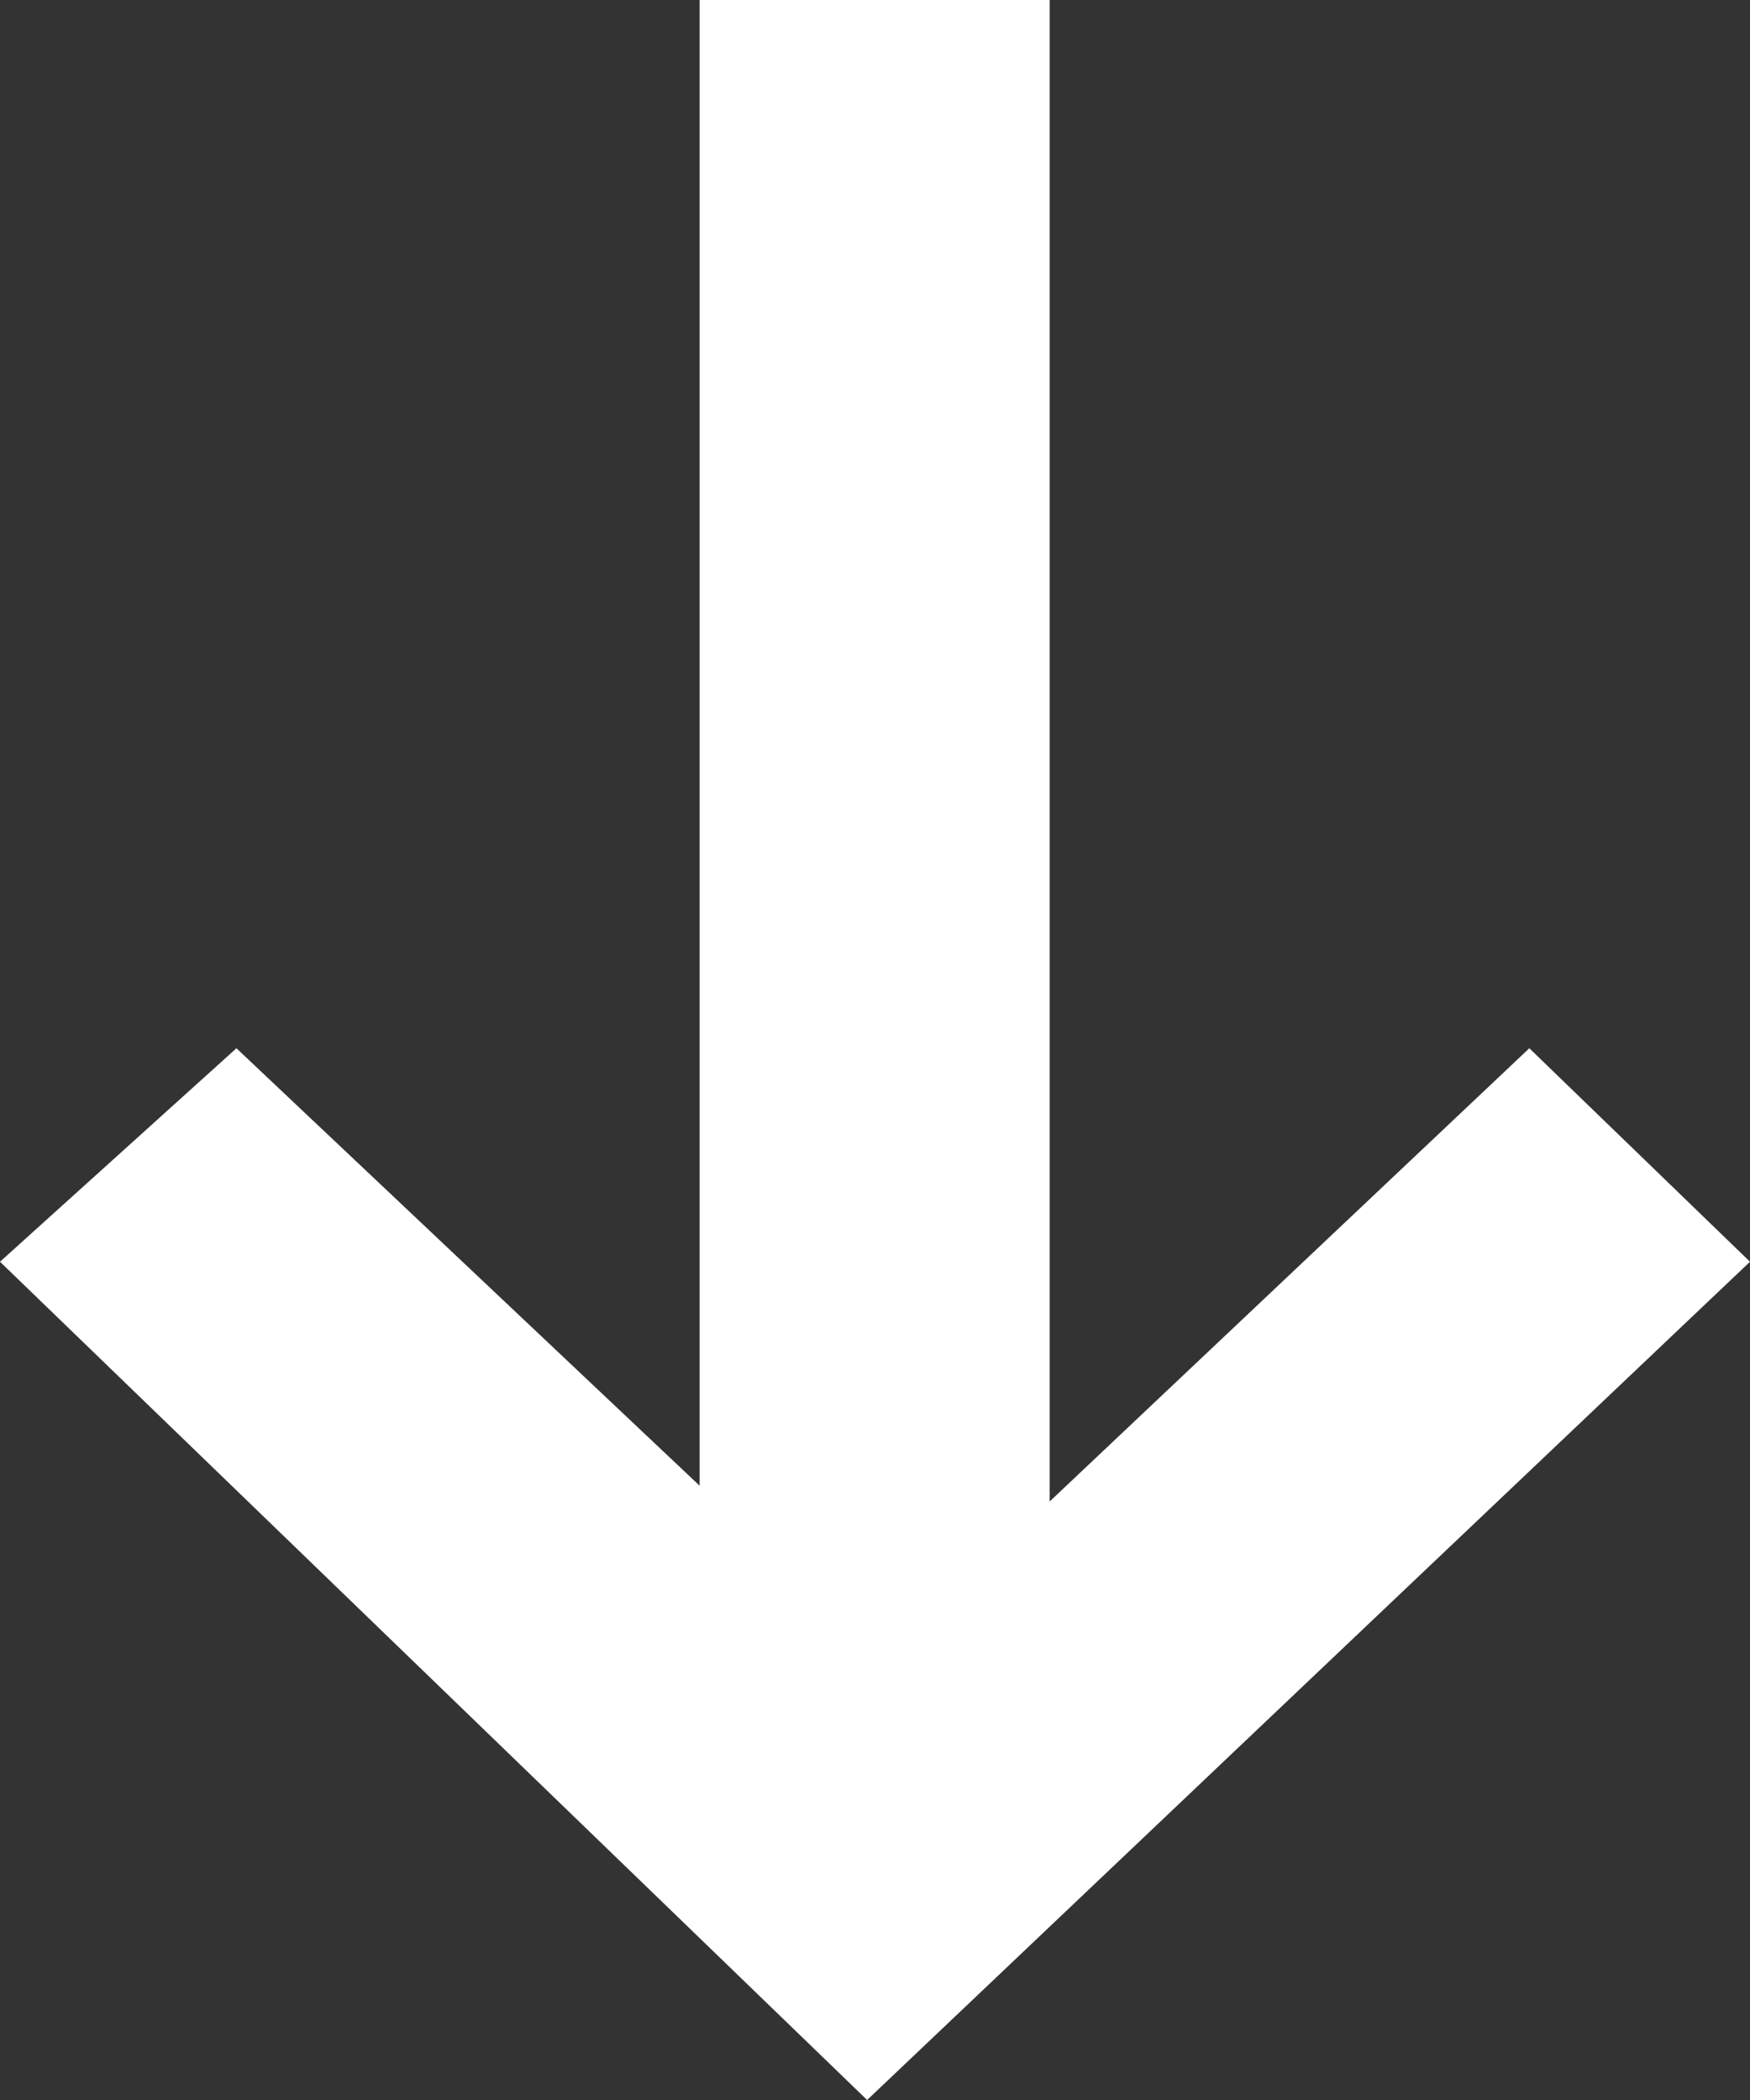
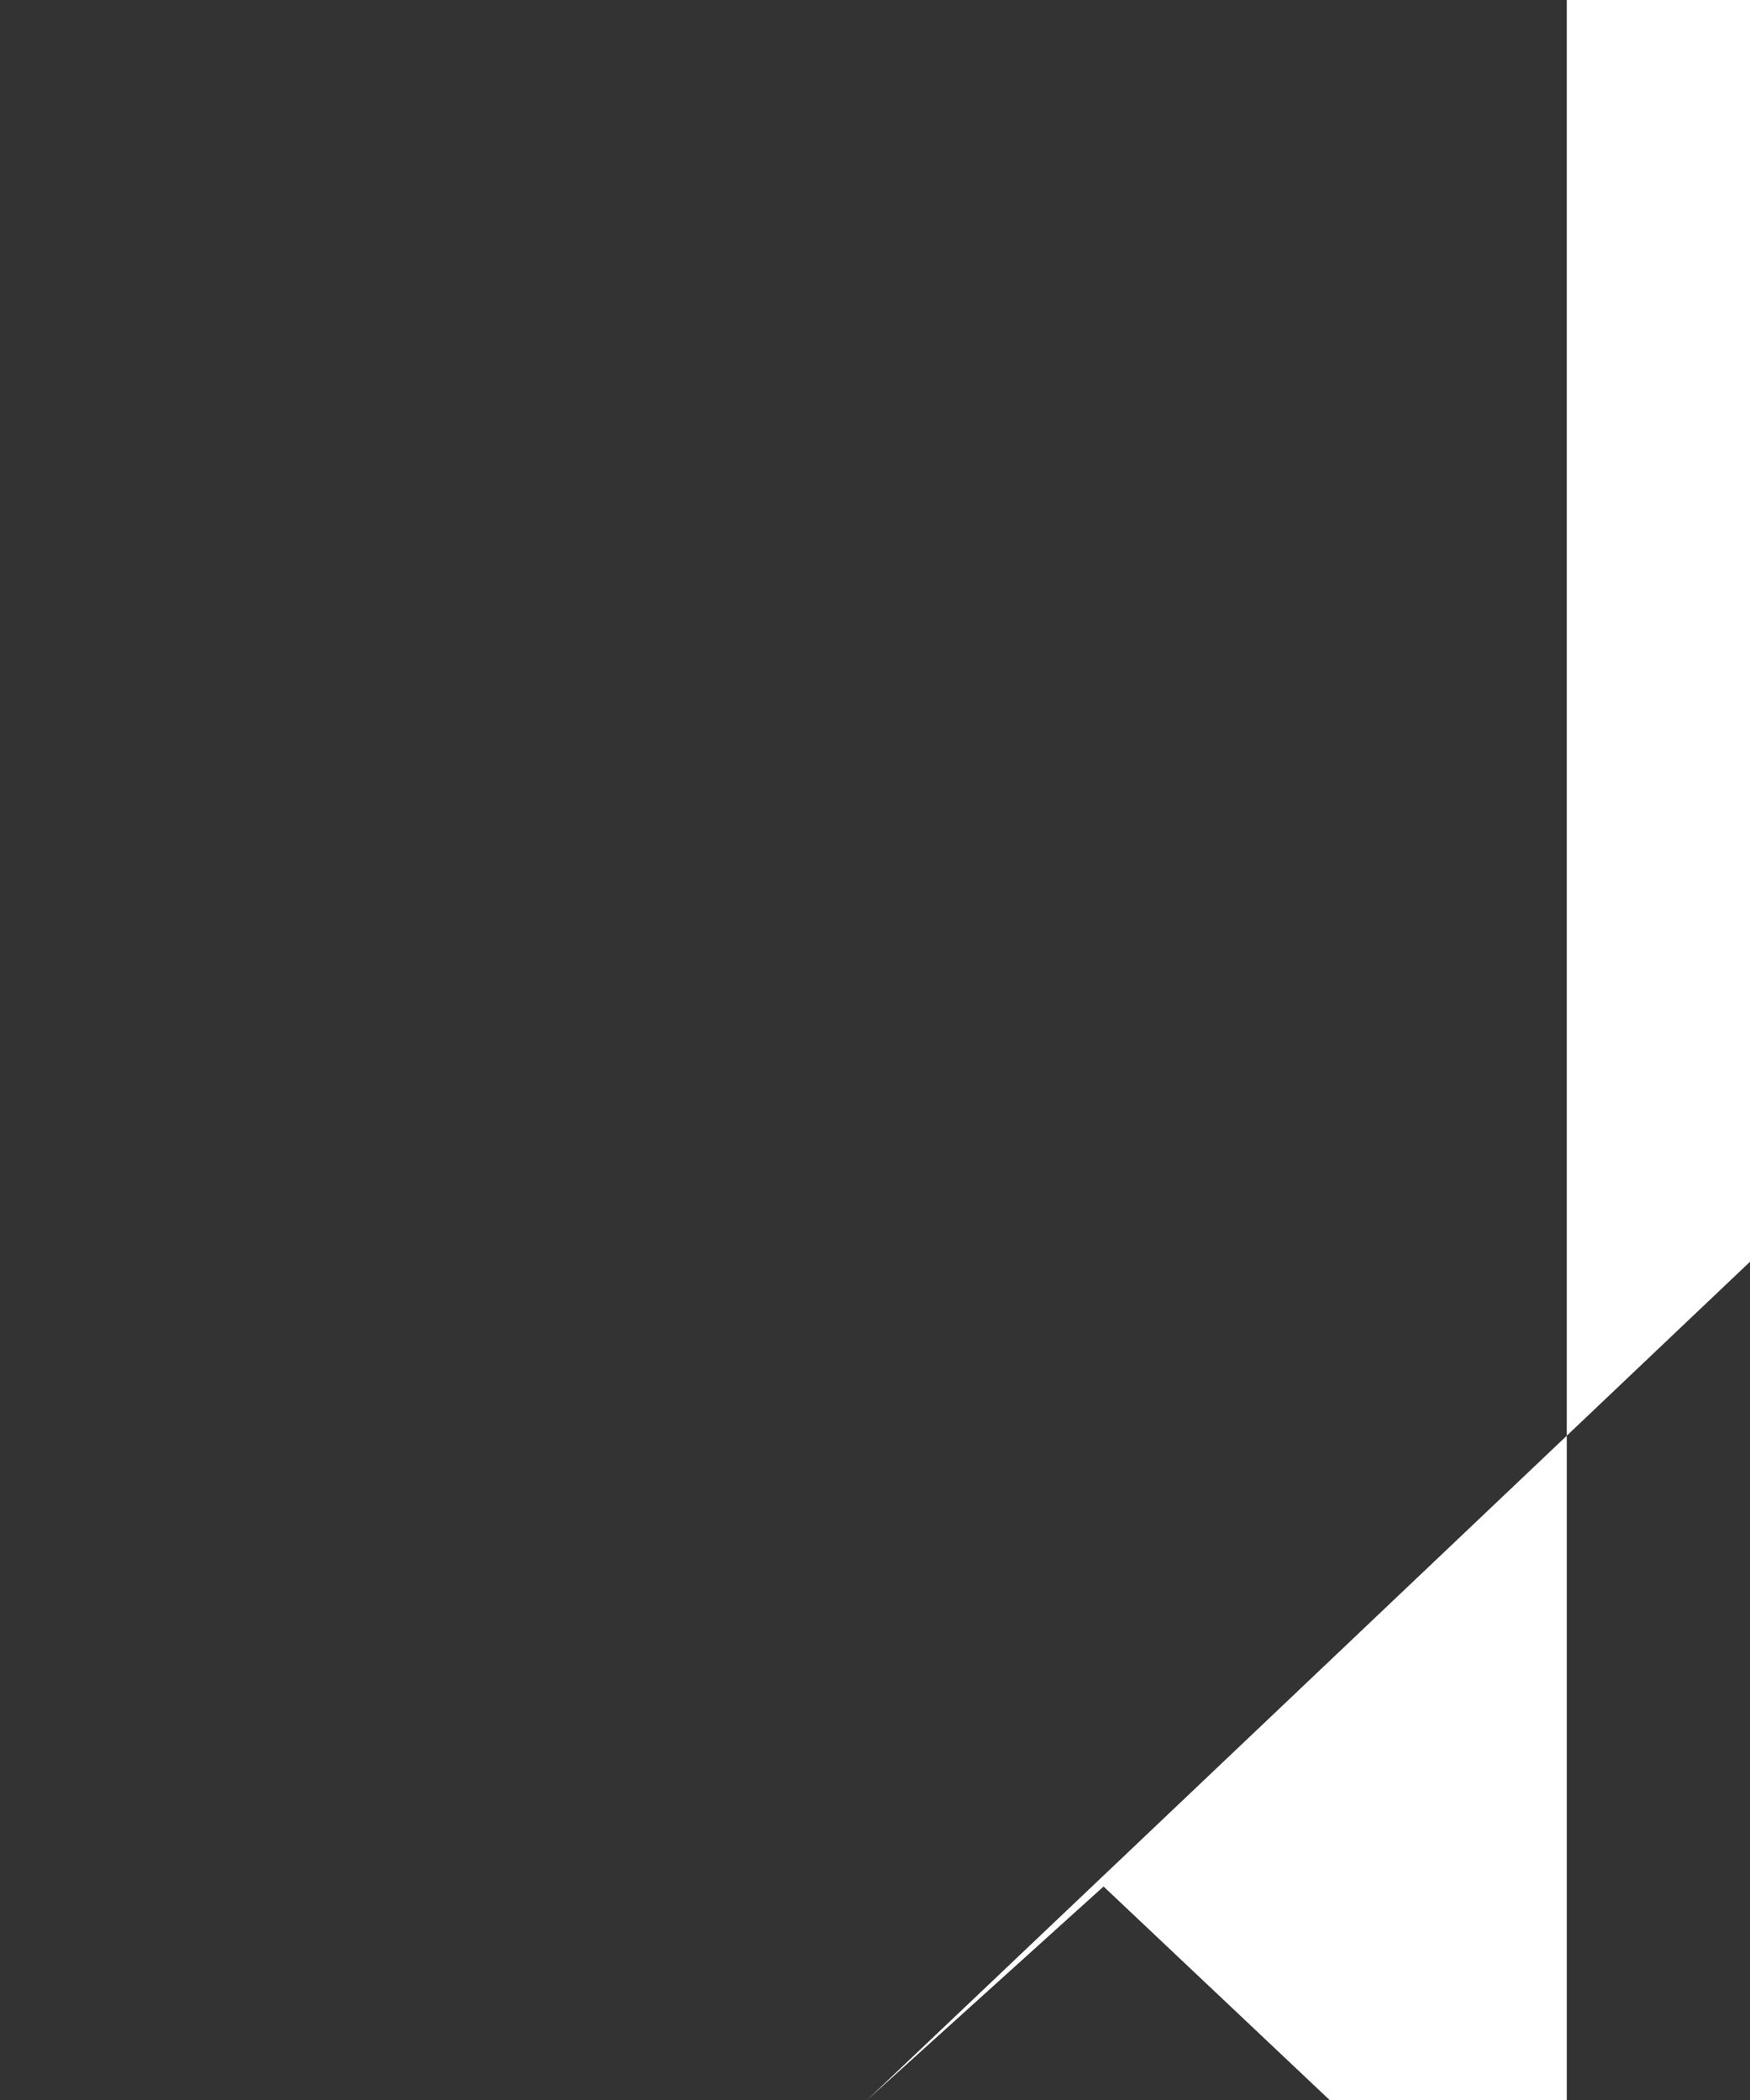
<svg xmlns="http://www.w3.org/2000/svg" width="10" height="12" viewBox="0 0 10 12">
  <rect x="0" y="0" width="10" height="12" fill="#333333" stroke="none" />
  <defs>
    <style>
      .cls-1 {
        fill: #fff;
        fill-rule: evenodd;
      }
    </style>
  </defs>
-   <path id="矩形_31" data-name="矩形 31" class="cls-1" d="M512,1131.21l-5.045,4.79L502,1131.21l1.351-1.22,2.647,2.5V1124h2v8.58l2.741-2.59Z" transform="translate(-502 -1124)" />
+   <path id="矩形_31" data-name="矩形 31" class="cls-1" d="M512,1131.21l-5.045,4.79l1.351-1.22,2.647,2.5V1124h2v8.58l2.741-2.59Z" transform="translate(-502 -1124)" />
</svg>